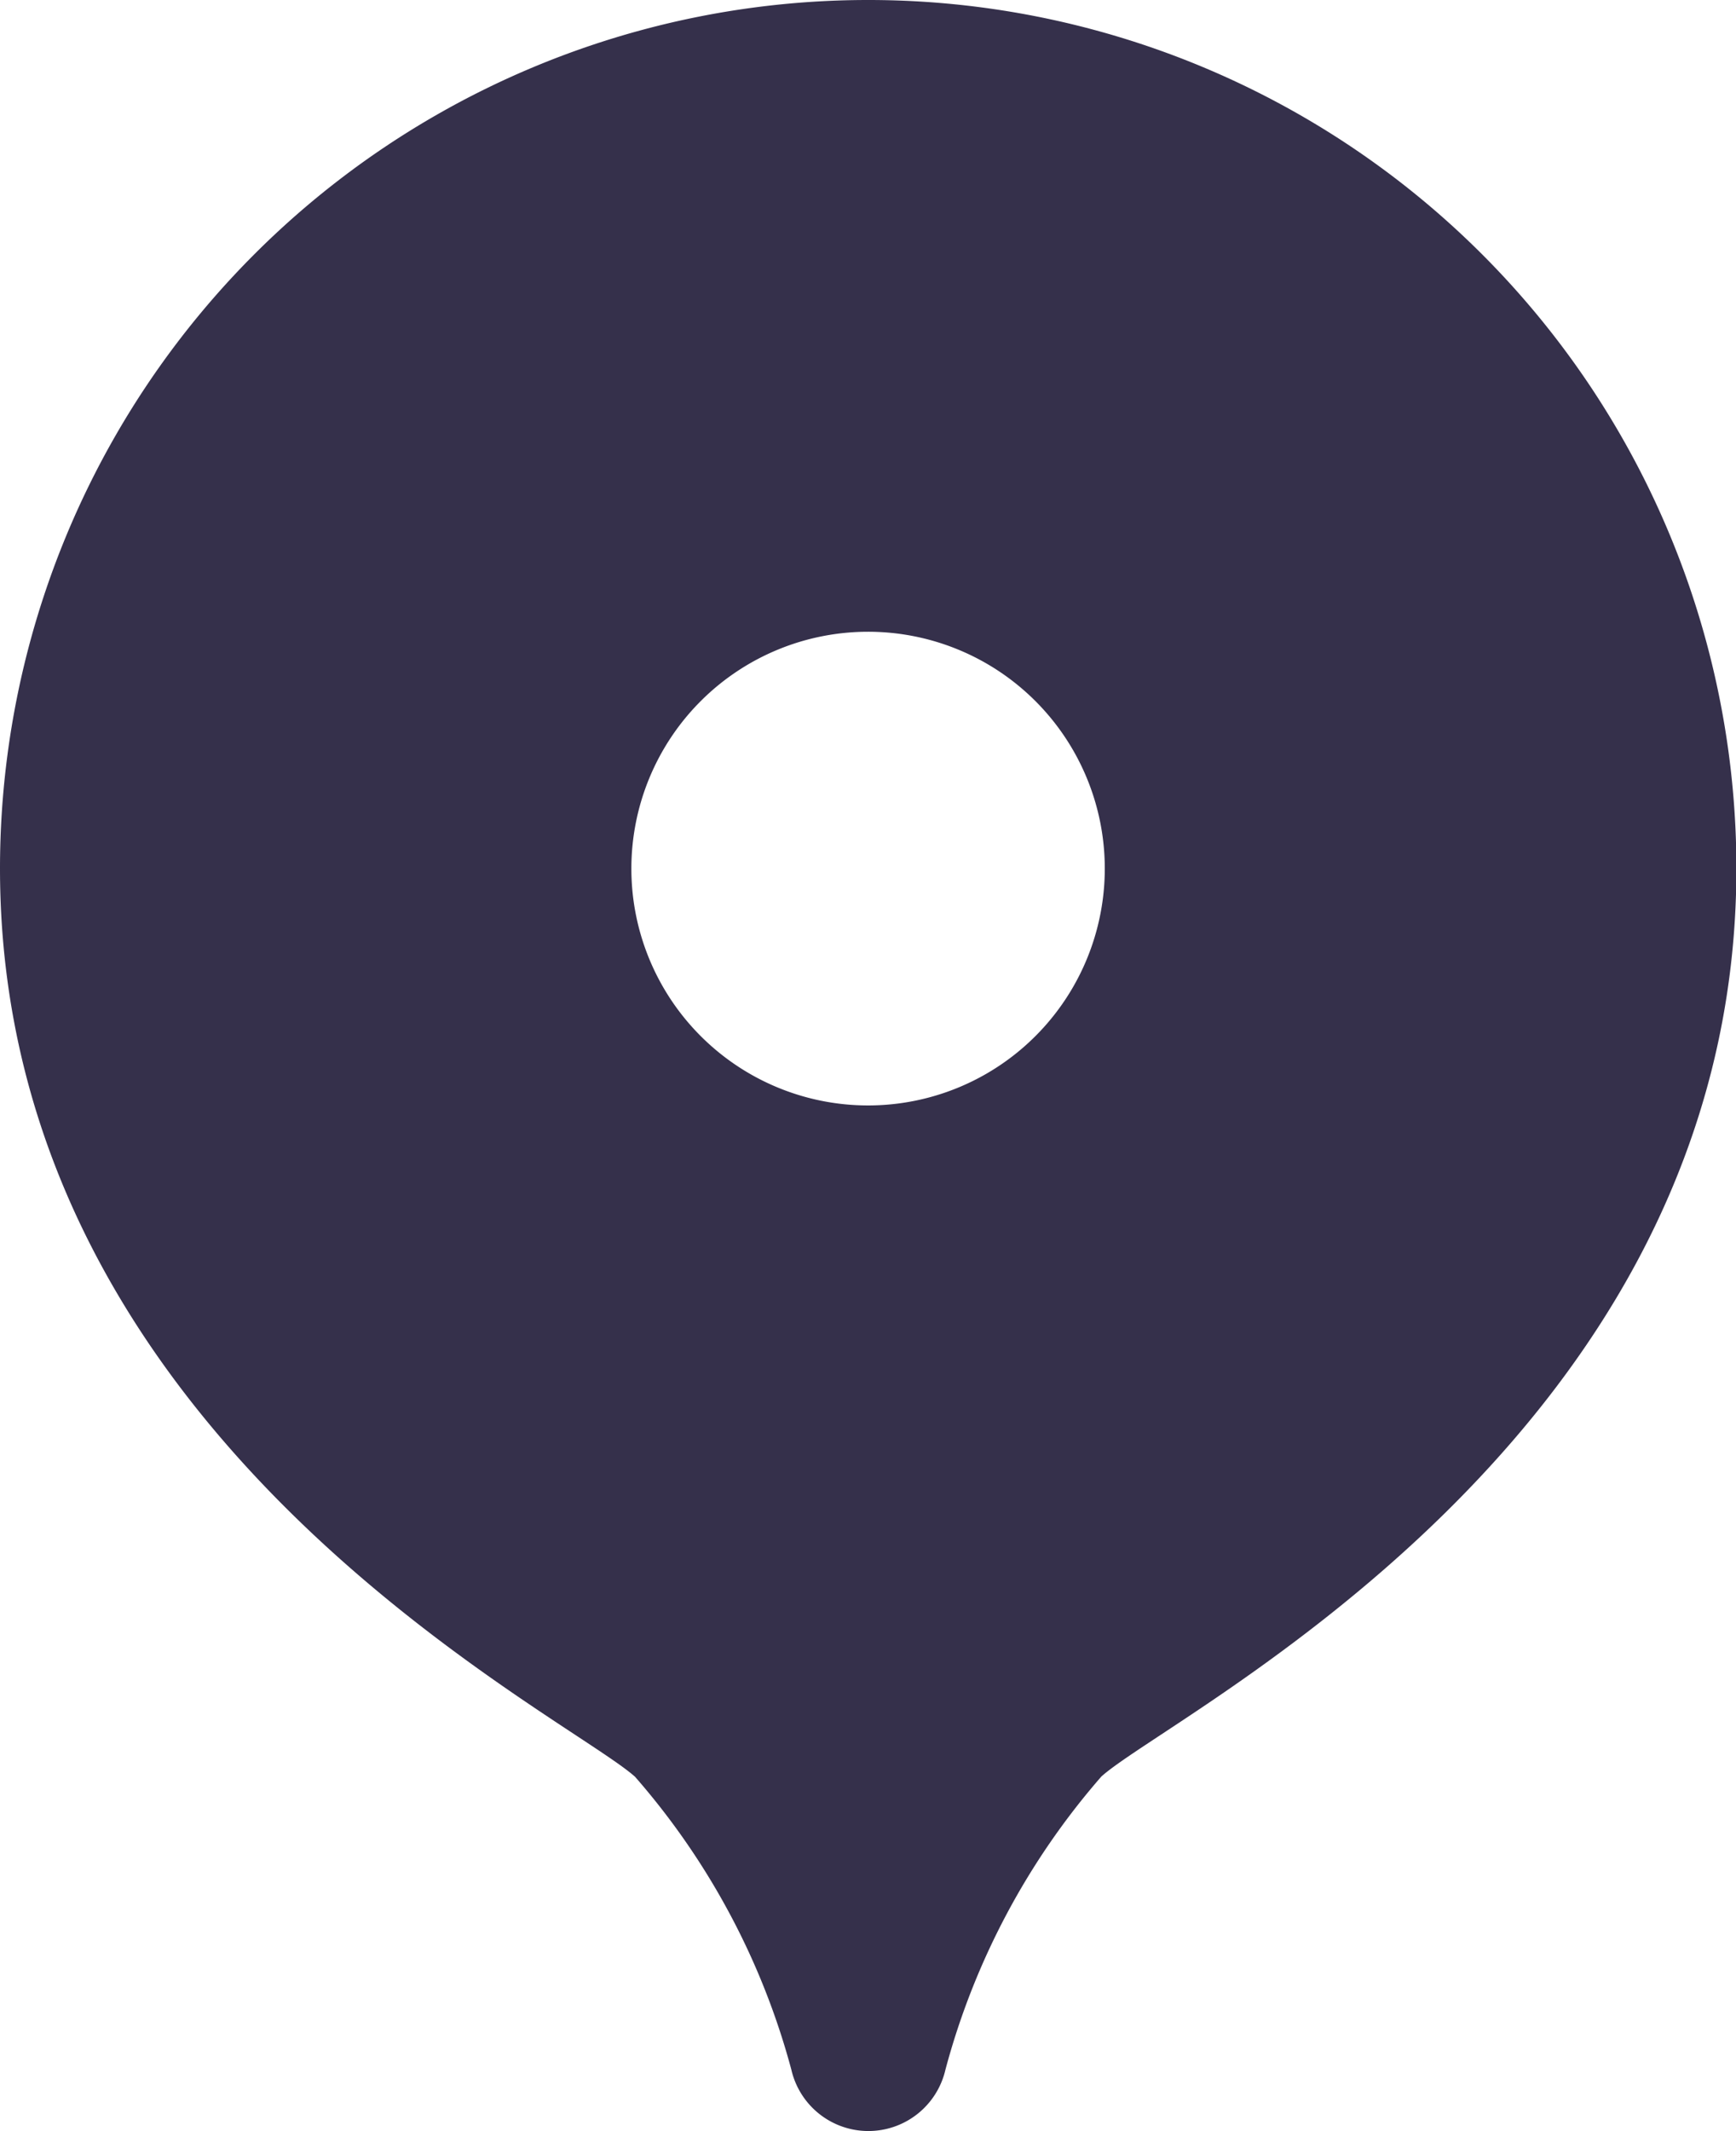
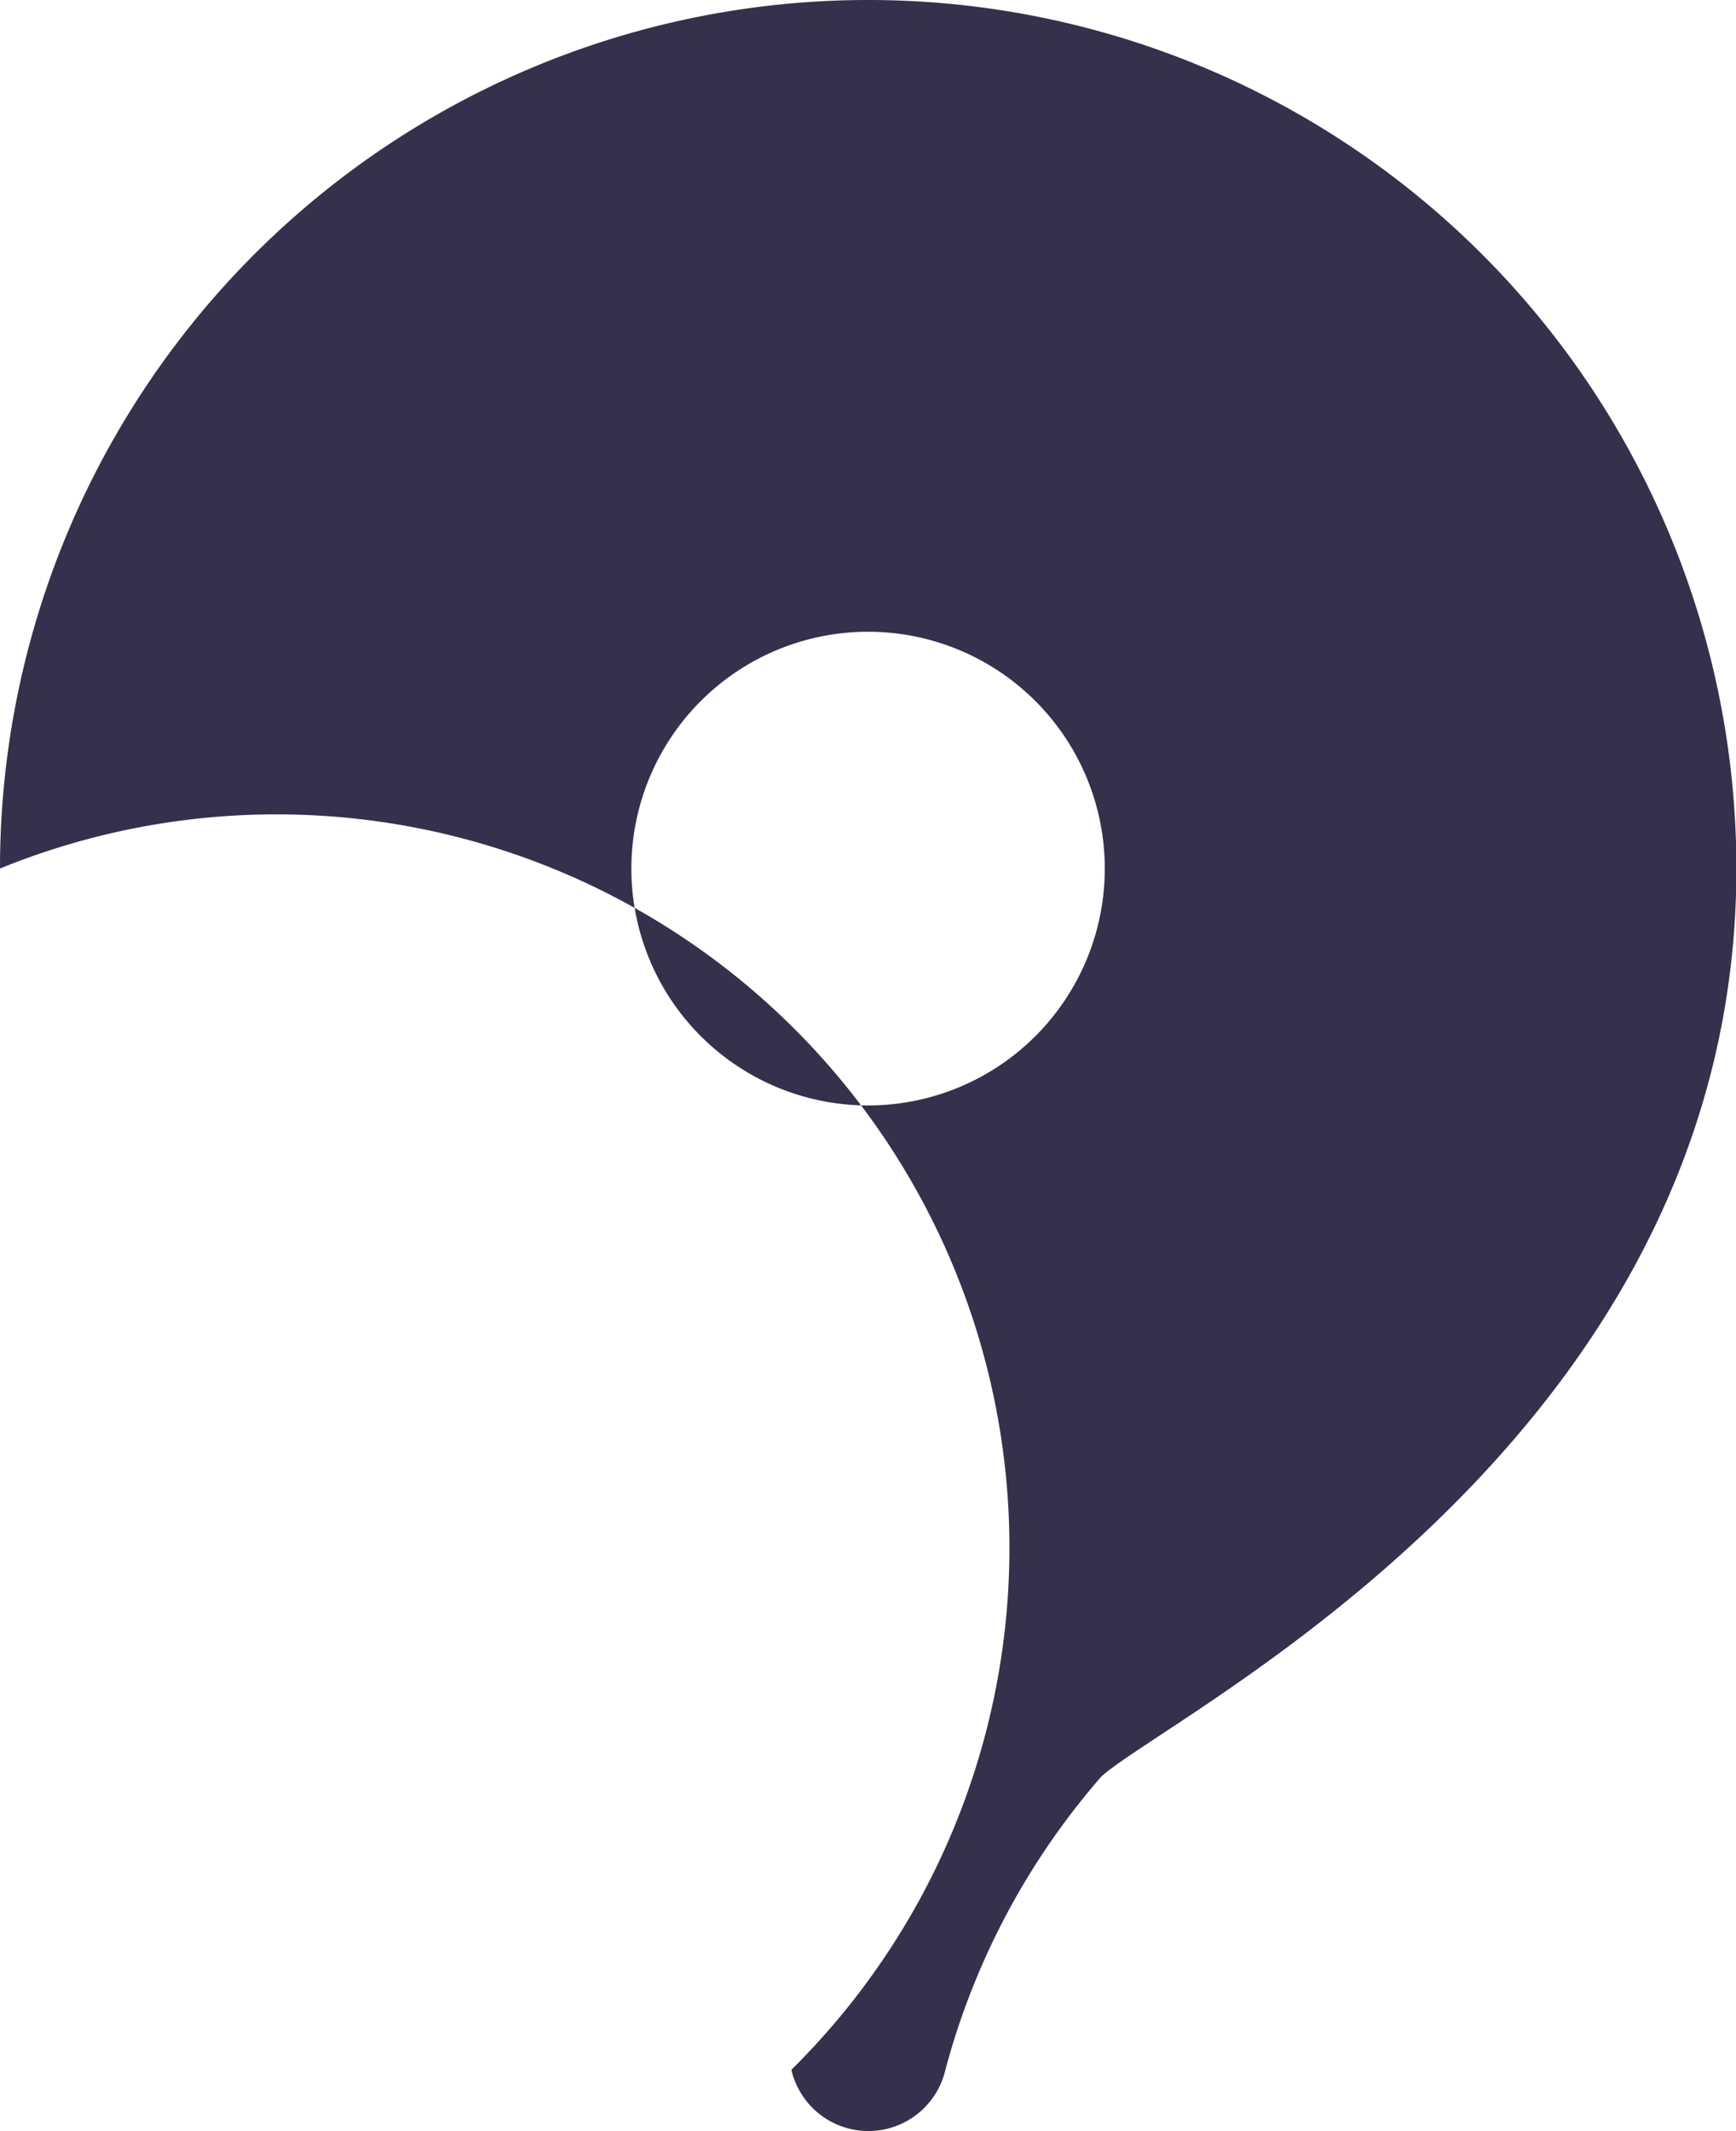
<svg xmlns="http://www.w3.org/2000/svg" width="22.156" height="27.184" viewBox="0 0 22.156 27.184">
-   <path id="icons8-マーカー" d="M15.078,2A11.078,11.078,0,0,0,4,13.078c0,7.285,7.2,10.773,8.105,11.585A9.355,9.355,0,0,1,14.1,28.4a1.009,1.009,0,0,0,1.966,0,9.362,9.362,0,0,1,1.99-3.74c.9-.812,8.105-4.3,8.105-11.585A11.078,11.078,0,0,0,15.078,2Zm0,14.1A3.021,3.021,0,1,1,18.1,13.078,3.021,3.021,0,0,1,15.078,16.1Z" transform="translate(-4 -2)" fill="#35304b" />
+   <path id="icons8-マーカー" d="M15.078,2A11.078,11.078,0,0,0,4,13.078A9.355,9.355,0,0,1,14.1,28.4a1.009,1.009,0,0,0,1.966,0,9.362,9.362,0,0,1,1.99-3.74c.9-.812,8.105-4.3,8.105-11.585A11.078,11.078,0,0,0,15.078,2Zm0,14.1A3.021,3.021,0,1,1,18.1,13.078,3.021,3.021,0,0,1,15.078,16.1Z" transform="translate(-4 -2)" fill="#35304b" />
</svg>